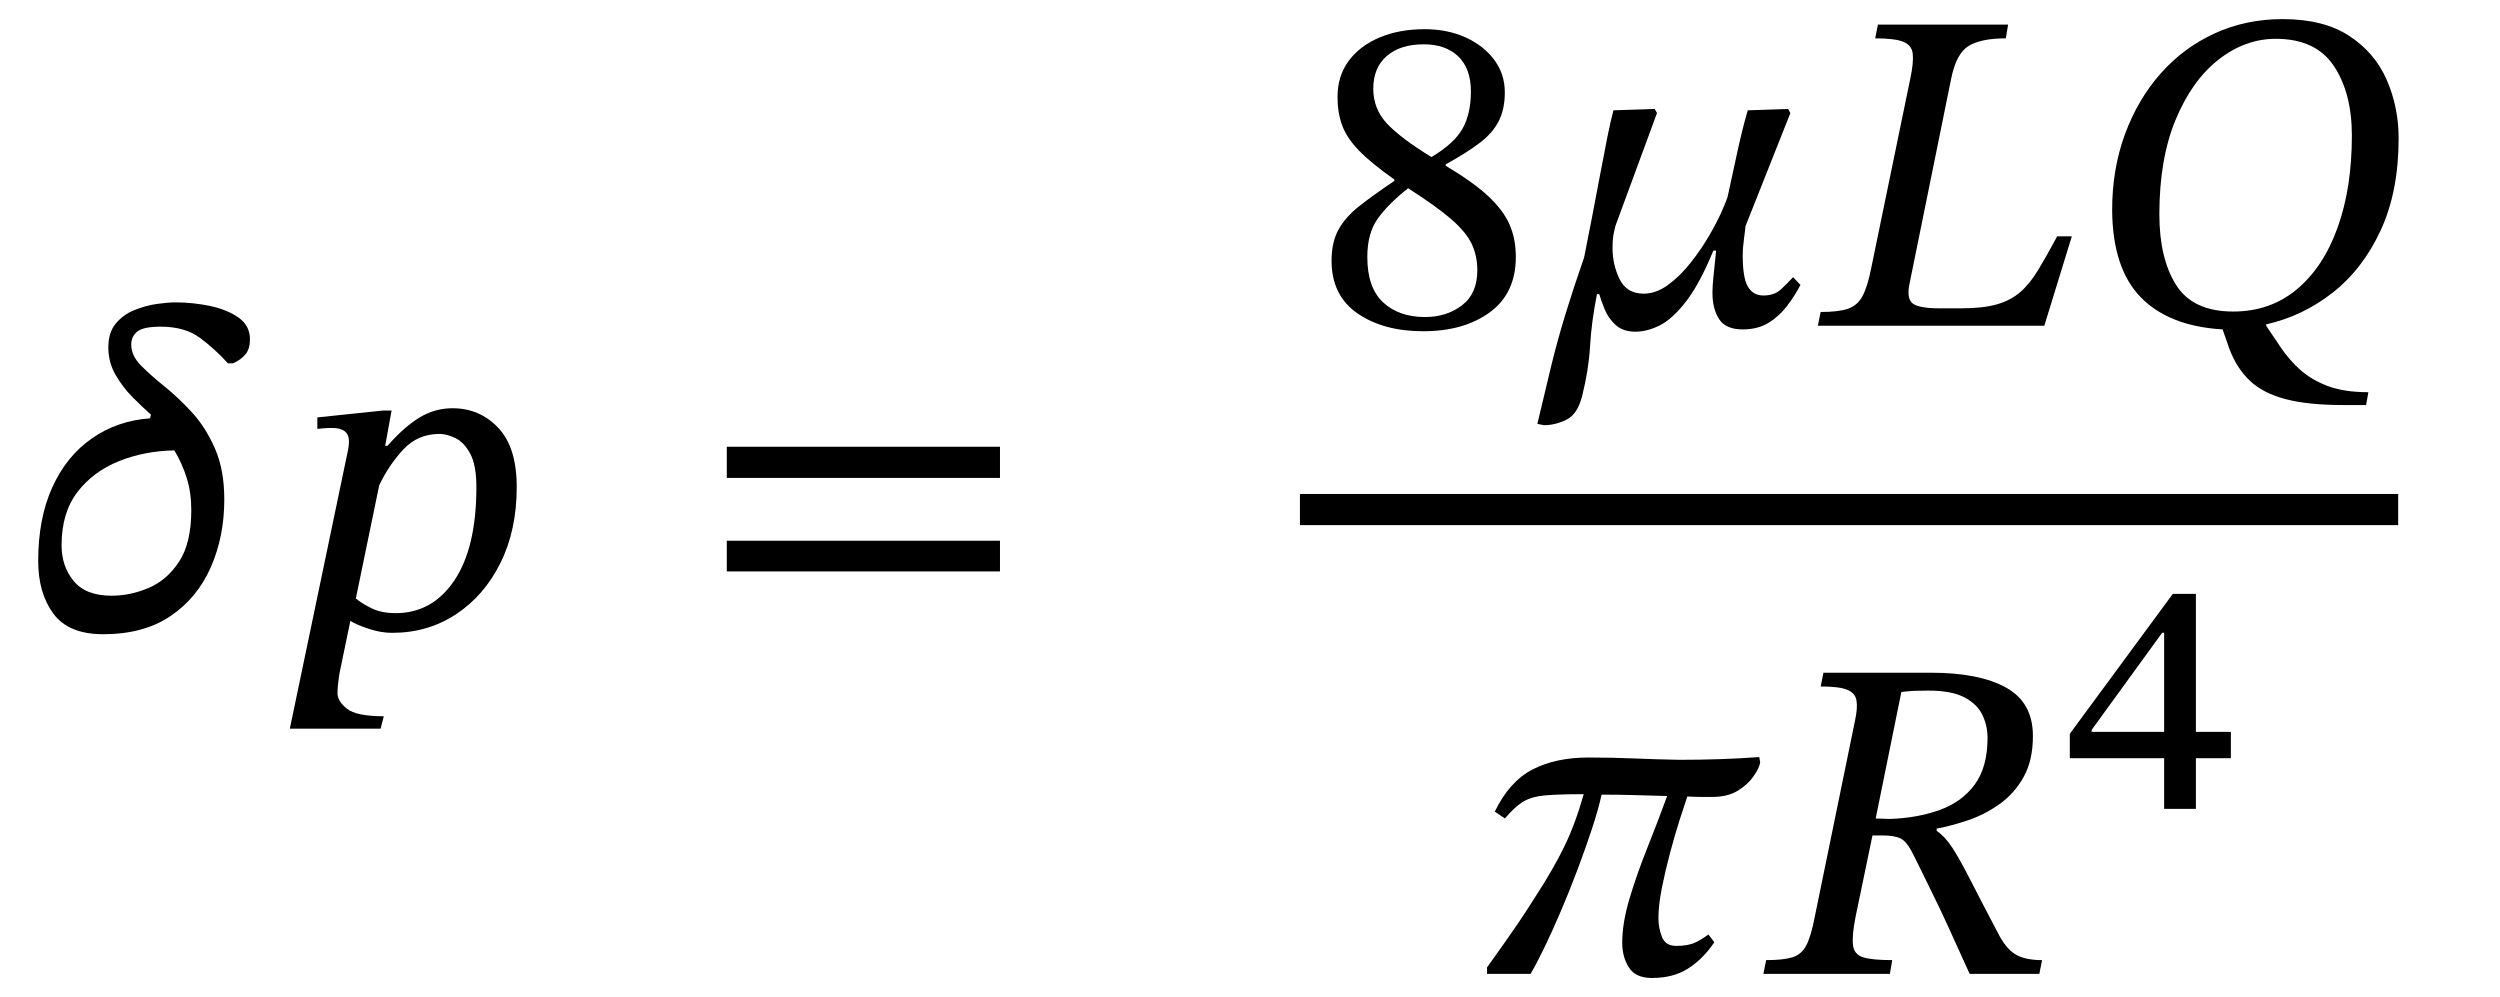
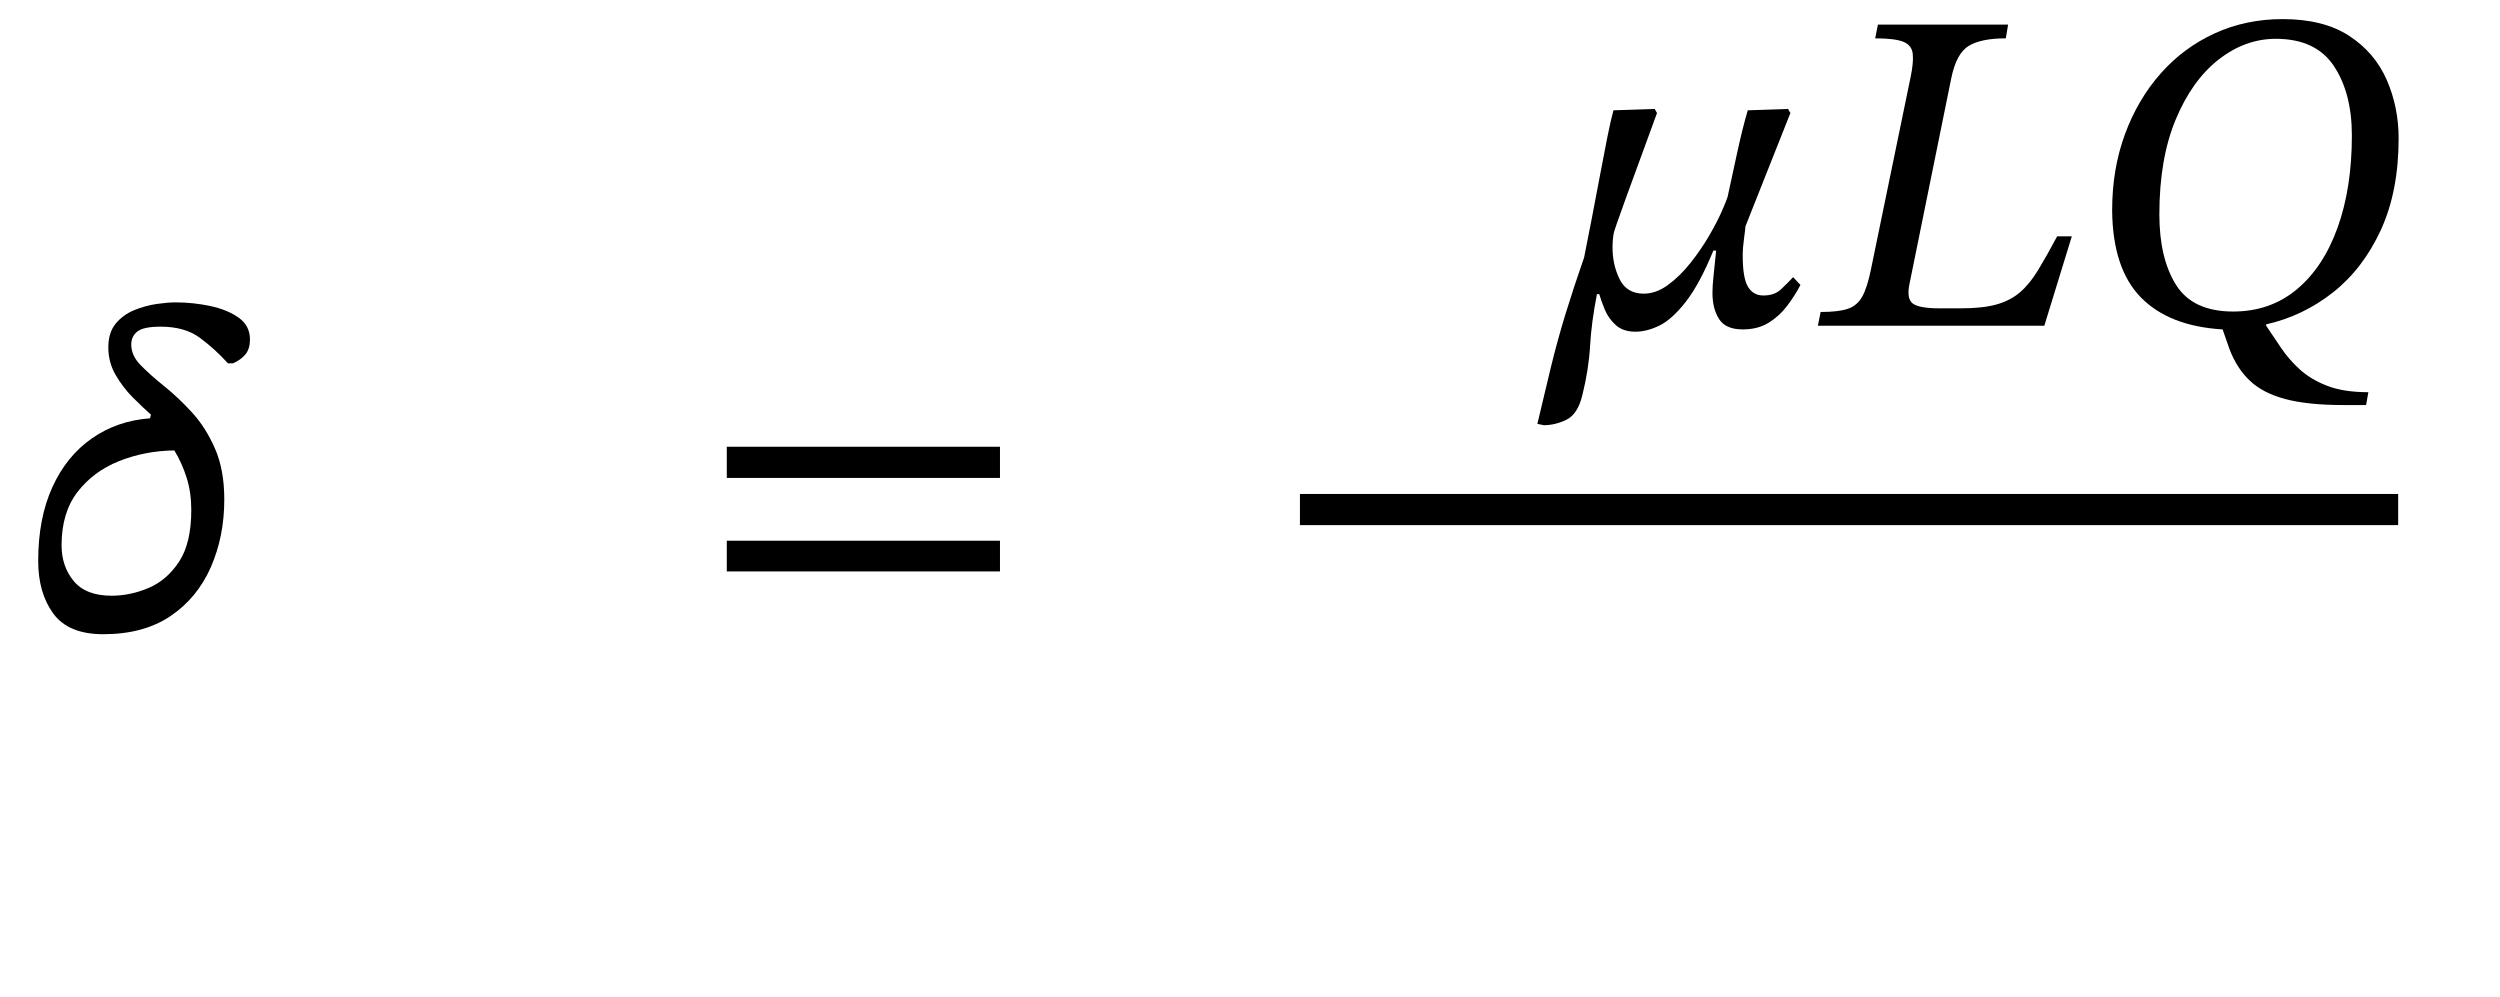
<svg xmlns="http://www.w3.org/2000/svg" width="130.901" height="52.208" viewBox="0.128 -32.872 130.901 52.208">
  <path d="M 13.216 -15.096 L 13.216 -15.096 Q 13.216 -14.616 12.988 -14.328 Q 12.76 -14.04 12.328 -13.848 L 12.064 -13.848 Q 11.392 -14.592 10.6 -15.18 Q 9.808 -15.768 8.536 -15.768 Q 7.648 -15.768 7.324 -15.516 Q 7 -15.264 7 -14.832 Q 7 -14.256 7.492 -13.752 Q 7.984 -13.248 8.716 -12.66 Q 9.448 -12.072 10.168 -11.292 Q 10.888 -10.512 11.38 -9.396 Q 11.872 -8.28 11.872 -6.72 Q 11.872 -4.776 11.164 -3.168 Q 10.456 -1.56 9.052 -0.612 Q 7.648 0.336 5.536 0.336 Q 3.712 0.336 2.92 -0.744 Q 2.128 -1.824 2.128 -3.504 Q 2.128 -5.736 2.872 -7.368 Q 3.616 -9 4.948 -9.924 Q 6.28 -10.848 7.984 -10.968 L 8.032 -11.16 Q 7.6 -11.544 7.084 -12.06 Q 6.568 -12.576 6.184 -13.236 Q 5.8 -13.896 5.8 -14.688 Q 5.8 -15.456 6.184 -15.924 Q 6.568 -16.392 7.156 -16.632 Q 7.744 -16.872 8.332 -16.956 Q 8.92 -17.04 9.304 -17.04 Q 10.24 -17.04 11.14 -16.848 Q 12.04 -16.656 12.628 -16.236 Q 13.216 -15.816 13.216 -15.096 Z M 10.144 -6.168 L 10.144 -6.168 Q 10.144 -7.08 9.904 -7.848 Q 9.664 -8.616 9.256 -9.288 Q 7.696 -9.264 6.352 -8.724 Q 5.008 -8.184 4.18 -7.104 Q 3.352 -6.024 3.352 -4.32 Q 3.352 -3.216 3.988 -2.448 Q 4.624 -1.68 5.968 -1.68 Q 6.952 -1.68 7.912 -2.088 Q 8.872 -2.496 9.508 -3.468 Q 10.144 -4.44 10.144 -6.168 Z " fill="black" />
-   <path d="M 20.056 5.28 L 20.056 5.28 L 15.304 5.28 L 18.352 -9.312 Q 18.376 -9.432 18.388 -9.54 Q 18.4 -9.648 18.4 -9.768 Q 18.4 -10.464 17.512 -10.464 Q 17.248 -10.464 16.996 -10.44 Q 16.744 -10.416 16.744 -10.416 L 16.744 -11.016 L 20.176 -11.376 L 20.632 -11.376 L 20.296 -9.528 L 20.416 -9.528 Q 21.28 -10.512 22.084 -11.004 Q 22.888 -11.496 23.824 -11.496 Q 25.24 -11.496 26.212 -10.476 Q 27.184 -9.456 27.184 -7.368 Q 27.184 -5.112 26.332 -3.396 Q 25.48 -1.68 24.004 -0.708 Q 22.528 0.264 20.656 0.264 Q 20.08 0.264 19.456 0.06 Q 18.832 -0.144 18.472 -0.36 L 17.896 2.424 Q 17.872 2.592 17.836 2.88 Q 17.8 3.168 17.8 3.432 Q 17.8 3.84 18.292 4.236 Q 18.784 4.632 20.224 4.632 Z M 19.984 -7.464 L 19.984 -7.464 L 18.76 -1.536 Q 19.072 -1.272 19.588 -1.02 Q 20.104 -0.768 20.848 -0.768 Q 22.768 -0.768 23.92 -2.484 Q 25.072 -4.2 25.072 -7.368 Q 25.072 -8.52 24.748 -9.12 Q 24.424 -9.72 23.968 -9.936 Q 23.512 -10.152 23.152 -10.152 Q 22 -10.152 21.244 -9.336 Q 20.488 -8.52 19.984 -7.464 Z " fill="black" />
  <path d="M 52.487 -7.848 L 52.487 -7.848 L 38.183 -7.848 L 38.183 -9.48 L 52.487 -9.48 Z M 52.487 -2.952 L 52.487 -2.952 L 38.183 -2.952 L 38.183 -4.56 L 52.487 -4.56 Z " fill="black" />
-   <path d="M 79.497 -19.416 L 79.497 -19.416 Q 79.497 -17.52 78.141 -16.524 Q 76.785 -15.528 74.649 -15.528 Q 72.561 -15.528 71.205 -16.464 Q 69.849 -17.4 69.849 -19.224 Q 69.849 -20.184 70.209 -20.844 Q 70.569 -21.504 71.301 -22.08 Q 72.033 -22.656 73.137 -23.4 L 73.137 -23.472 Q 71.913 -24.336 71.277 -24.996 Q 70.641 -25.656 70.401 -26.316 Q 70.161 -26.976 70.161 -27.792 Q 70.161 -28.896 70.749 -29.688 Q 71.337 -30.48 72.369 -30.912 Q 73.401 -31.344 74.721 -31.344 Q 75.921 -31.344 76.869 -30.912 Q 77.817 -30.48 78.369 -29.736 Q 78.921 -28.992 78.921 -28.032 Q 78.921 -27.168 78.609 -26.544 Q 78.297 -25.92 77.625 -25.404 Q 76.953 -24.888 75.825 -24.264 L 75.825 -24.192 Q 77.241 -23.352 78.033 -22.62 Q 78.825 -21.888 79.161 -21.132 Q 79.497 -20.376 79.497 -19.416 Z M 73.857 -23.016 L 73.857 -23.016 Q 72.825 -22.2 72.273 -21.432 Q 71.721 -20.664 71.721 -19.416 Q 71.721 -17.808 72.549 -17.04 Q 73.377 -16.272 74.745 -16.272 Q 75.873 -16.272 76.677 -16.884 Q 77.481 -17.496 77.481 -18.72 Q 77.481 -19.488 77.181 -20.112 Q 76.881 -20.736 76.101 -21.408 Q 75.321 -22.08 73.857 -23.016 Z M 77.145 -28.08 L 77.145 -28.08 Q 77.145 -29.28 76.485 -29.916 Q 75.825 -30.552 74.673 -30.552 Q 73.449 -30.552 72.741 -29.94 Q 72.033 -29.328 72.033 -28.224 Q 72.033 -27.168 72.753 -26.4 Q 73.473 -25.632 75.081 -24.648 Q 76.281 -25.368 76.713 -26.148 Q 77.145 -26.928 77.145 -28.08 Z " fill="black" />
-   <path d="M 93.873 -26.952 L 93.873 -26.952 L 91.521 -21.024 Q 91.521 -20.928 91.449 -20.412 Q 91.377 -19.896 91.377 -19.488 Q 91.377 -18.312 91.653 -17.856 Q 91.929 -17.4 92.457 -17.4 Q 93.033 -17.4 93.369 -17.712 Q 93.705 -18.024 94.017 -18.36 L 94.401 -17.952 Q 94.113 -17.4 93.705 -16.86 Q 93.297 -16.32 92.733 -15.972 Q 92.169 -15.624 91.377 -15.624 Q 90.489 -15.624 90.141 -16.164 Q 89.793 -16.704 89.793 -17.544 Q 89.793 -17.88 89.841 -18.336 Q 89.889 -18.792 89.985 -19.752 L 89.841 -19.752 Q 89.121 -18 88.401 -17.076 Q 87.681 -16.152 87.021 -15.828 Q 86.361 -15.504 85.761 -15.504 Q 85.113 -15.504 84.729 -15.852 Q 84.345 -16.2 84.153 -16.668 Q 83.961 -17.136 83.865 -17.472 L 83.745 -17.472 Q 83.457 -16.008 83.385 -14.76 Q 83.313 -13.512 82.977 -12.168 Q 82.737 -11.184 82.149 -10.896 Q 81.561 -10.608 80.961 -10.608 L 80.625 -10.68 Q 81.009 -12.312 81.345 -13.692 Q 81.681 -15.072 82.101 -16.44 Q 82.521 -17.808 83.073 -19.392 Q 83.265 -20.352 83.481 -21.468 Q 83.697 -22.584 83.901 -23.676 Q 84.105 -24.768 84.285 -25.668 Q 84.465 -26.568 84.609 -27.096 L 86.769 -27.168 L 86.889 -26.952 L 84.705 -21.024 Q 84.705 -21.024 84.633 -20.7 Q 84.561 -20.376 84.561 -19.896 Q 84.561 -19.008 84.933 -18.252 Q 85.305 -17.496 86.193 -17.496 Q 86.841 -17.496 87.465 -17.952 Q 88.089 -18.408 88.641 -19.104 Q 89.193 -19.8 89.613 -20.52 Q 90.033 -21.24 90.285 -21.816 Q 90.537 -22.392 90.585 -22.56 Q 90.801 -23.544 91.077 -24.828 Q 91.353 -26.112 91.641 -27.096 L 93.753 -27.168 Z " fill="black" />
+   <path d="M 93.873 -26.952 L 93.873 -26.952 L 91.521 -21.024 Q 91.521 -20.928 91.449 -20.412 Q 91.377 -19.896 91.377 -19.488 Q 91.377 -18.312 91.653 -17.856 Q 91.929 -17.4 92.457 -17.4 Q 93.033 -17.4 93.369 -17.712 Q 93.705 -18.024 94.017 -18.36 L 94.401 -17.952 Q 94.113 -17.4 93.705 -16.86 Q 93.297 -16.32 92.733 -15.972 Q 92.169 -15.624 91.377 -15.624 Q 90.489 -15.624 90.141 -16.164 Q 89.793 -16.704 89.793 -17.544 Q 89.793 -17.88 89.841 -18.336 Q 89.889 -18.792 89.985 -19.752 L 89.841 -19.752 Q 89.121 -18 88.401 -17.076 Q 87.681 -16.152 87.021 -15.828 Q 86.361 -15.504 85.761 -15.504 Q 85.113 -15.504 84.729 -15.852 Q 84.345 -16.2 84.153 -16.668 Q 83.961 -17.136 83.865 -17.472 L 83.745 -17.472 Q 83.457 -16.008 83.385 -14.76 Q 83.313 -13.512 82.977 -12.168 Q 82.737 -11.184 82.149 -10.896 Q 81.561 -10.608 80.961 -10.608 L 80.625 -10.68 Q 81.009 -12.312 81.345 -13.692 Q 81.681 -15.072 82.101 -16.44 Q 82.521 -17.808 83.073 -19.392 Q 83.265 -20.352 83.481 -21.468 Q 83.697 -22.584 83.901 -23.676 Q 84.105 -24.768 84.285 -25.668 Q 84.465 -26.568 84.609 -27.096 L 86.769 -27.168 L 86.889 -26.952 Q 84.705 -21.024 84.633 -20.7 Q 84.561 -20.376 84.561 -19.896 Q 84.561 -19.008 84.933 -18.252 Q 85.305 -17.496 86.193 -17.496 Q 86.841 -17.496 87.465 -17.952 Q 88.089 -18.408 88.641 -19.104 Q 89.193 -19.8 89.613 -20.52 Q 90.033 -21.24 90.285 -21.816 Q 90.537 -22.392 90.585 -22.56 Q 90.801 -23.544 91.077 -24.828 Q 91.353 -26.112 91.641 -27.096 L 93.753 -27.168 Z " fill="black" />
  <path d="M 108.609 -20.496 L 108.609 -20.496 L 107.169 -15.816 L 95.313 -15.816 L 95.457 -16.536 Q 96.393 -16.536 96.885 -16.704 Q 97.377 -16.872 97.641 -17.352 Q 97.905 -17.832 98.097 -18.792 L 100.161 -28.8 Q 100.329 -29.592 100.281 -30.048 Q 100.233 -30.504 99.789 -30.684 Q 99.345 -30.864 98.313 -30.864 L 98.457 -31.584 L 105.273 -31.584 L 105.153 -30.864 Q 103.857 -30.864 103.209 -30.468 Q 102.561 -30.072 102.297 -28.776 L 100.113 -18.024 Q 99.945 -17.232 100.281 -16.98 Q 100.617 -16.728 101.673 -16.728 L 102.801 -16.728 Q 103.953 -16.728 104.673 -16.932 Q 105.393 -17.136 105.897 -17.568 Q 106.401 -18 106.845 -18.732 Q 107.289 -19.464 107.841 -20.496 Z " fill="black" />
  <path d="M 125.721 -25.632 L 125.721 -25.632 Q 125.721 -22.848 124.785 -20.82 Q 123.849 -18.792 122.277 -17.556 Q 120.705 -16.32 118.785 -15.888 L 118.785 -15.816 Q 119.145 -15.288 119.553 -14.676 Q 119.961 -14.064 120.537 -13.536 Q 121.113 -13.008 121.977 -12.672 Q 122.841 -12.336 124.137 -12.336 L 124.017 -11.664 L 122.817 -11.664 Q 120.969 -11.664 119.793 -11.976 Q 118.617 -12.288 117.933 -12.936 Q 117.249 -13.584 116.865 -14.592 L 116.505 -15.624 Q 113.697 -15.792 112.221 -17.304 Q 110.745 -18.816 110.721 -21.864 Q 110.721 -24.024 111.393 -25.848 Q 112.065 -27.672 113.265 -29.028 Q 114.465 -30.384 116.097 -31.128 Q 117.729 -31.872 119.649 -31.872 Q 121.785 -31.872 123.129 -30.996 Q 124.473 -30.12 125.097 -28.692 Q 125.721 -27.264 125.721 -25.632 Z M 123.273 -25.776 L 123.273 -25.776 Q 123.273 -28.008 122.325 -29.424 Q 121.377 -30.84 119.289 -30.84 Q 117.681 -30.84 116.289 -29.748 Q 114.897 -28.656 114.045 -26.604 Q 113.193 -24.552 113.193 -21.648 Q 113.193 -19.344 114.069 -17.952 Q 114.945 -16.56 117.057 -16.56 Q 119.001 -16.56 120.393 -17.724 Q 121.785 -18.888 122.529 -20.964 Q 123.273 -23.04 123.273 -25.776 Z " fill="black" />
-   <path d="M 92.244 6.768 L 92.244 6.768 L 92.292 7.056 Q 92.244 7.344 91.944 7.776 Q 91.644 8.208 91.116 8.532 Q 90.588 8.856 89.772 8.856 Q 89.508 8.856 89.22 8.856 Q 88.932 8.856 88.476 8.832 Q 88.332 9.264 88.08 10.044 Q 87.828 10.824 87.576 11.772 Q 87.324 12.72 87.144 13.62 Q 86.964 14.52 86.964 15.216 Q 86.964 15.696 87.144 16.176 Q 87.324 16.656 87.9 16.656 Q 88.524 16.656 88.896 16.476 Q 89.268 16.296 89.58 16.056 L 89.892 16.464 Q 89.292 17.352 88.512 17.844 Q 87.732 18.336 86.628 18.336 Q 85.764 18.336 85.416 17.784 Q 85.068 17.232 85.068 16.488 Q 85.068 15.456 85.452 14.172 Q 85.836 12.888 86.388 11.508 Q 86.94 10.128 87.42 8.808 Q 86.532 8.784 85.704 8.76 Q 84.876 8.736 83.988 8.736 Q 83.82 9.504 83.484 10.524 Q 83.148 11.544 82.728 12.66 Q 82.308 13.776 81.852 14.844 Q 81.396 15.912 80.976 16.776 Q 80.556 17.64 80.268 18.12 L 77.988 18.12 L 77.988 17.784 Q 78.54 17.016 78.876 16.536 Q 79.212 16.056 79.584 15.516 Q 79.956 14.976 80.532 14.064 Q 81.468 12.624 82.044 11.436 Q 82.62 10.248 83.052 8.712 Q 81.78 8.712 81.06 8.772 Q 80.34 8.832 79.896 9.096 Q 79.452 9.36 78.924 9.984 L 78.396 9.624 Q 79.164 8.04 80.376 7.416 Q 81.588 6.792 83.292 6.792 Q 84.588 6.792 85.692 6.84 Q 86.796 6.888 88.068 6.912 Q 90.3 6.912 92.244 6.768 Z " fill="black" />
-   <path d="M 106.572 5.664 L 106.572 5.664 Q 106.572 6.936 106.092 7.8 Q 105.612 8.664 104.844 9.216 Q 104.076 9.768 103.2 10.068 Q 102.324 10.368 101.532 10.512 L 101.532 10.632 Q 101.964 10.92 102.348 11.508 Q 102.732 12.096 103.296 13.2 Q 103.86 14.304 104.844 16.176 Q 105.252 16.896 105.744 17.148 Q 106.236 17.4 107.052 17.4 L 106.908 18.12 L 103.26 18.12 Q 102.588 16.632 102.132 15.636 Q 101.676 14.64 101.34 13.968 Q 101.004 13.296 100.752 12.768 Q 100.5 12.24 100.212 11.688 Q 99.948 11.184 99.636 11.028 Q 99.324 10.872 98.676 10.872 L 98.172 10.872 L 97.284 15.144 Q 97.092 16.128 97.152 16.62 Q 97.212 17.112 97.692 17.256 Q 98.172 17.4 99.204 17.4 L 99.084 18.12 L 92.46 18.12 L 92.604 17.4 Q 93.492 17.4 93.972 17.256 Q 94.452 17.112 94.704 16.632 Q 94.956 16.152 95.148 15.144 L 97.26 4.848 Q 97.404 4.176 97.332 3.792 Q 97.26 3.408 96.84 3.24 Q 96.42 3.072 95.46 3.072 L 95.604 2.352 L 101.244 2.352 Q 103.764 2.352 105.168 3.132 Q 106.572 3.912 106.572 5.664 Z M 99.684 3.36 L 99.684 3.36 L 98.34 9.984 L 99.084 10.008 Q 100.524 9.96 101.688 9.54 Q 102.852 9.12 103.524 8.208 Q 104.196 7.296 104.196 5.76 Q 104.196 5.112 103.92 4.548 Q 103.644 3.984 102.972 3.636 Q 102.3 3.288 101.1 3.288 Q 100.644 3.288 100.368 3.3 Q 100.092 3.312 99.684 3.36 Z " fill="black" />
-   <path d="M 116.937 6.826 L 116.937 6.826 L 115.106 6.826 L 115.106 9.48 L 113.443 9.48 L 113.443 6.826 L 108.504 6.826 L 108.504 5.549 L 113.897 -1.776 L 115.106 -1.776 L 115.106 5.448 L 116.937 5.448 Z M 113.443 5.448 L 113.443 5.448 L 113.443 0.257 L 113.342 0.257 L 109.646 5.347 L 109.646 5.448 Z " fill="black" />
  <rect x="68.193" y="-7.008" width="57.504" height="1.632" fill="black" />
</svg>